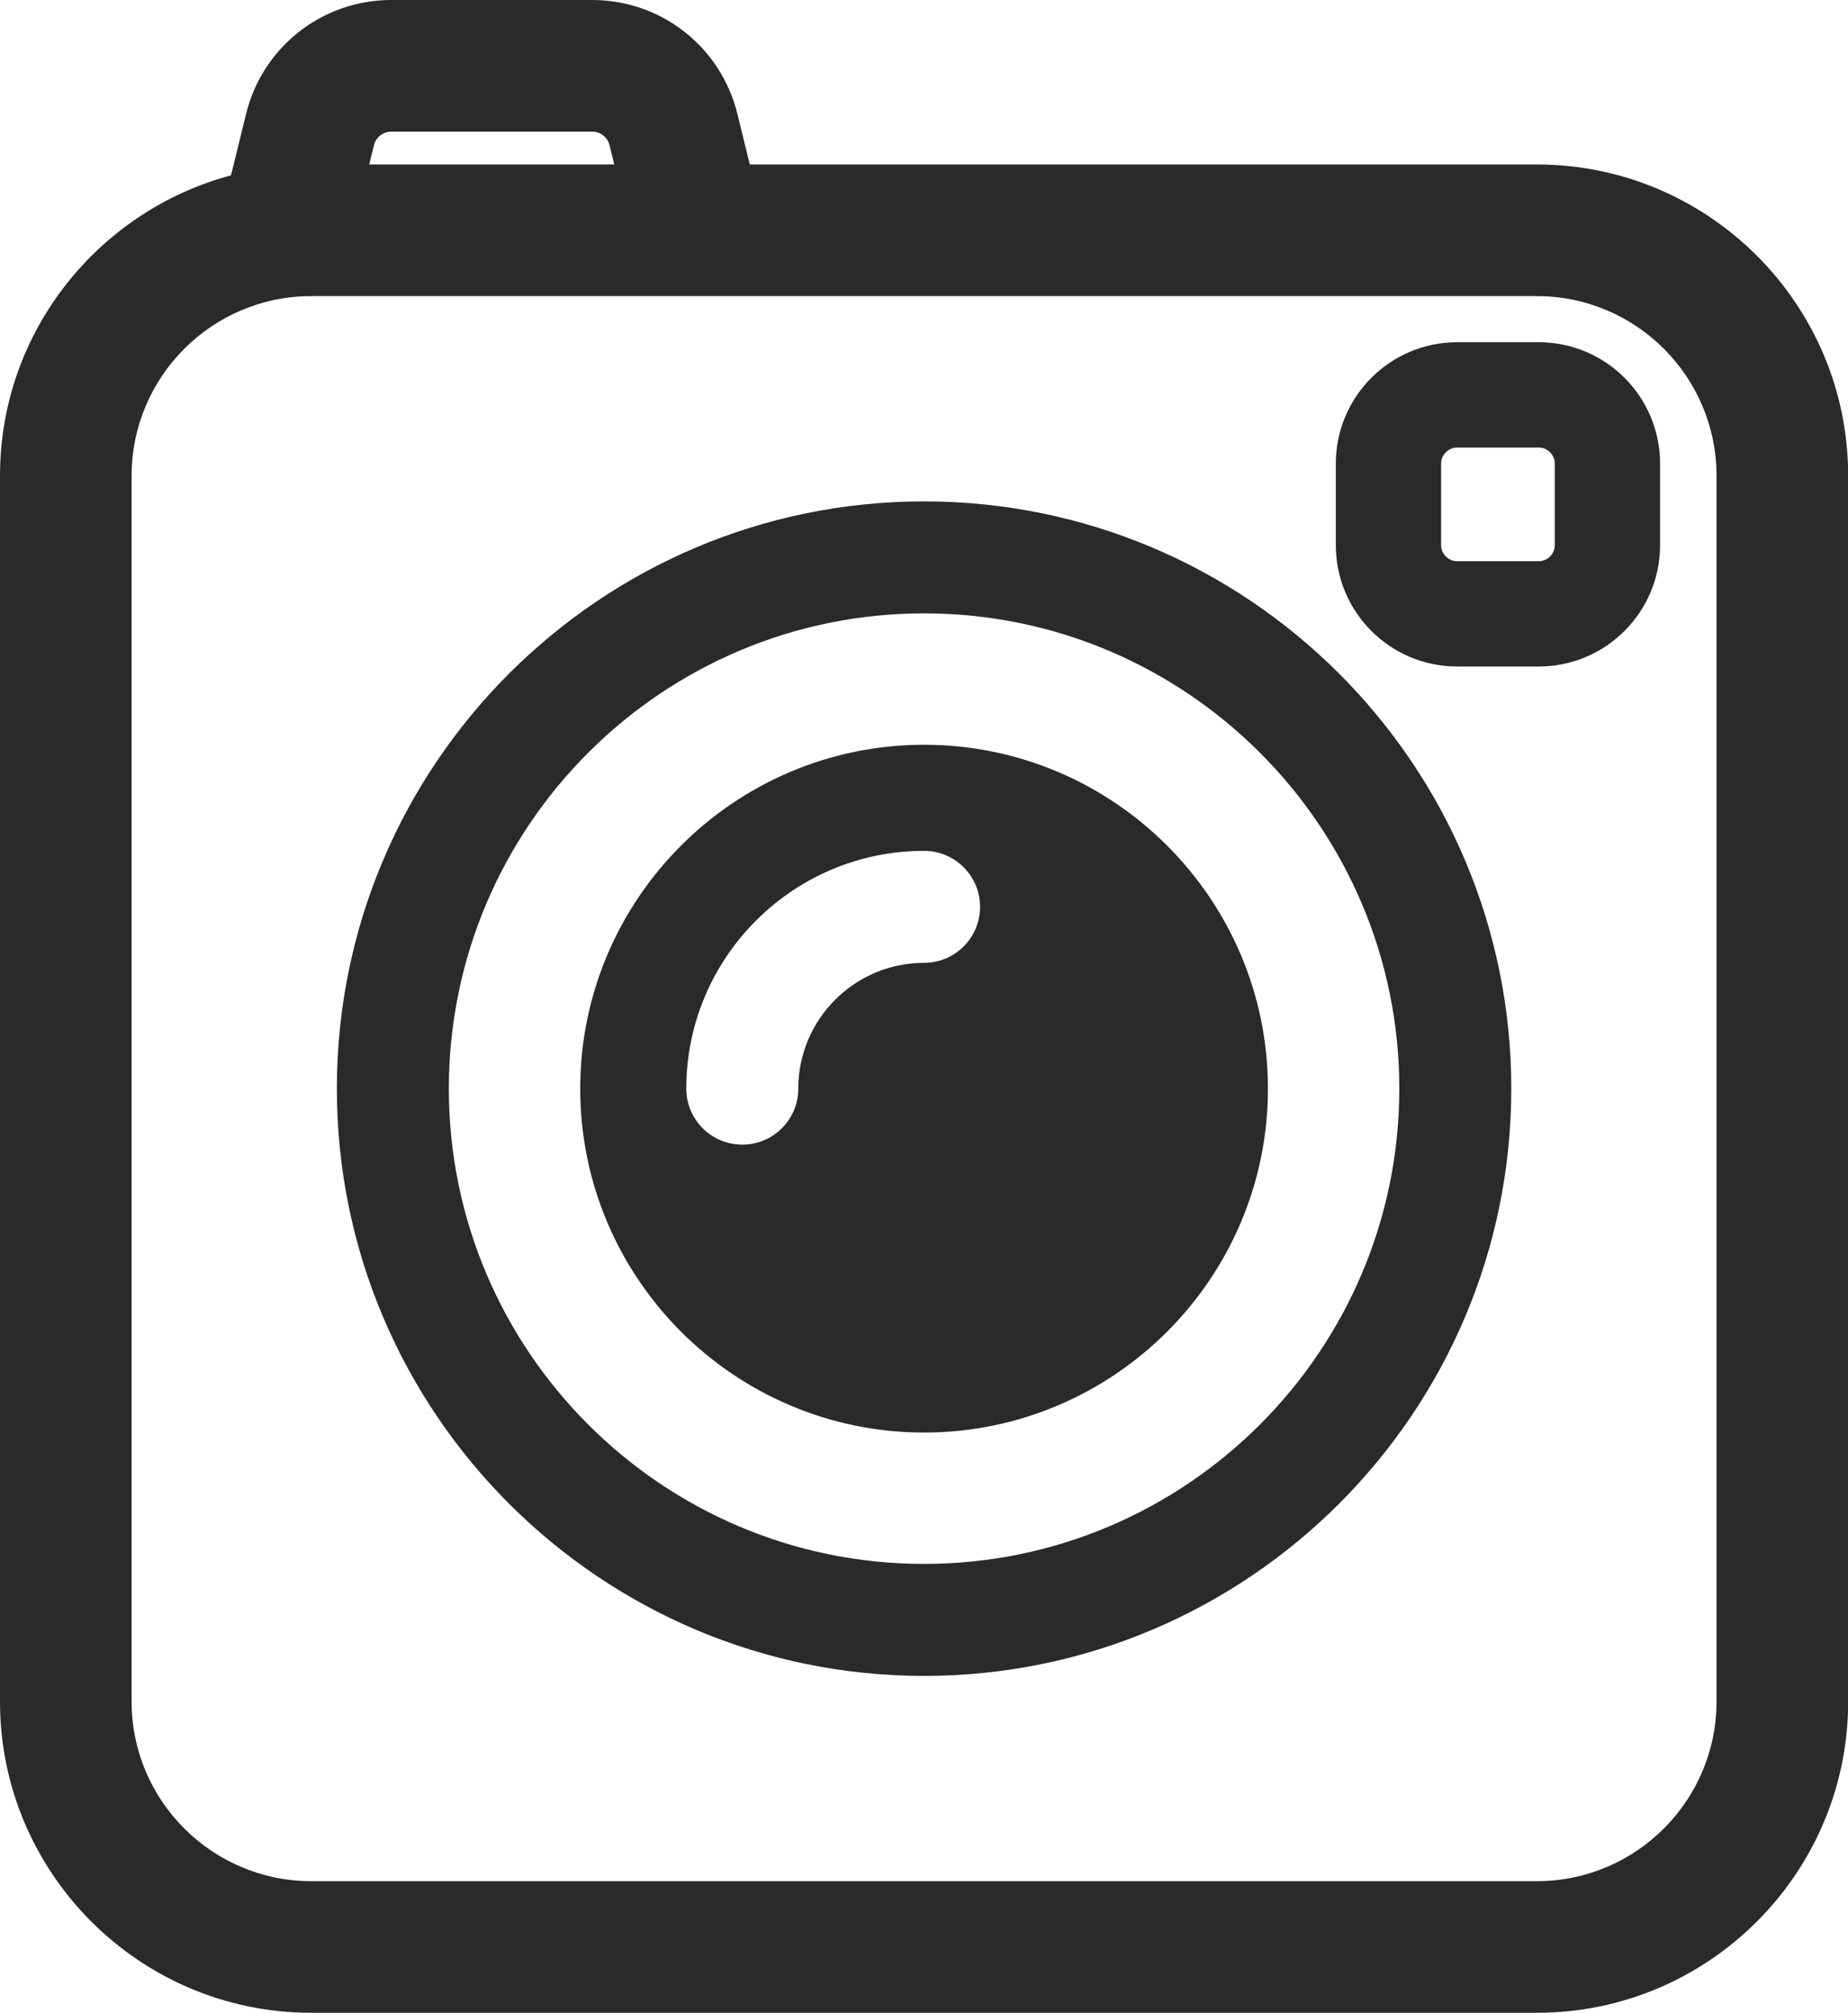
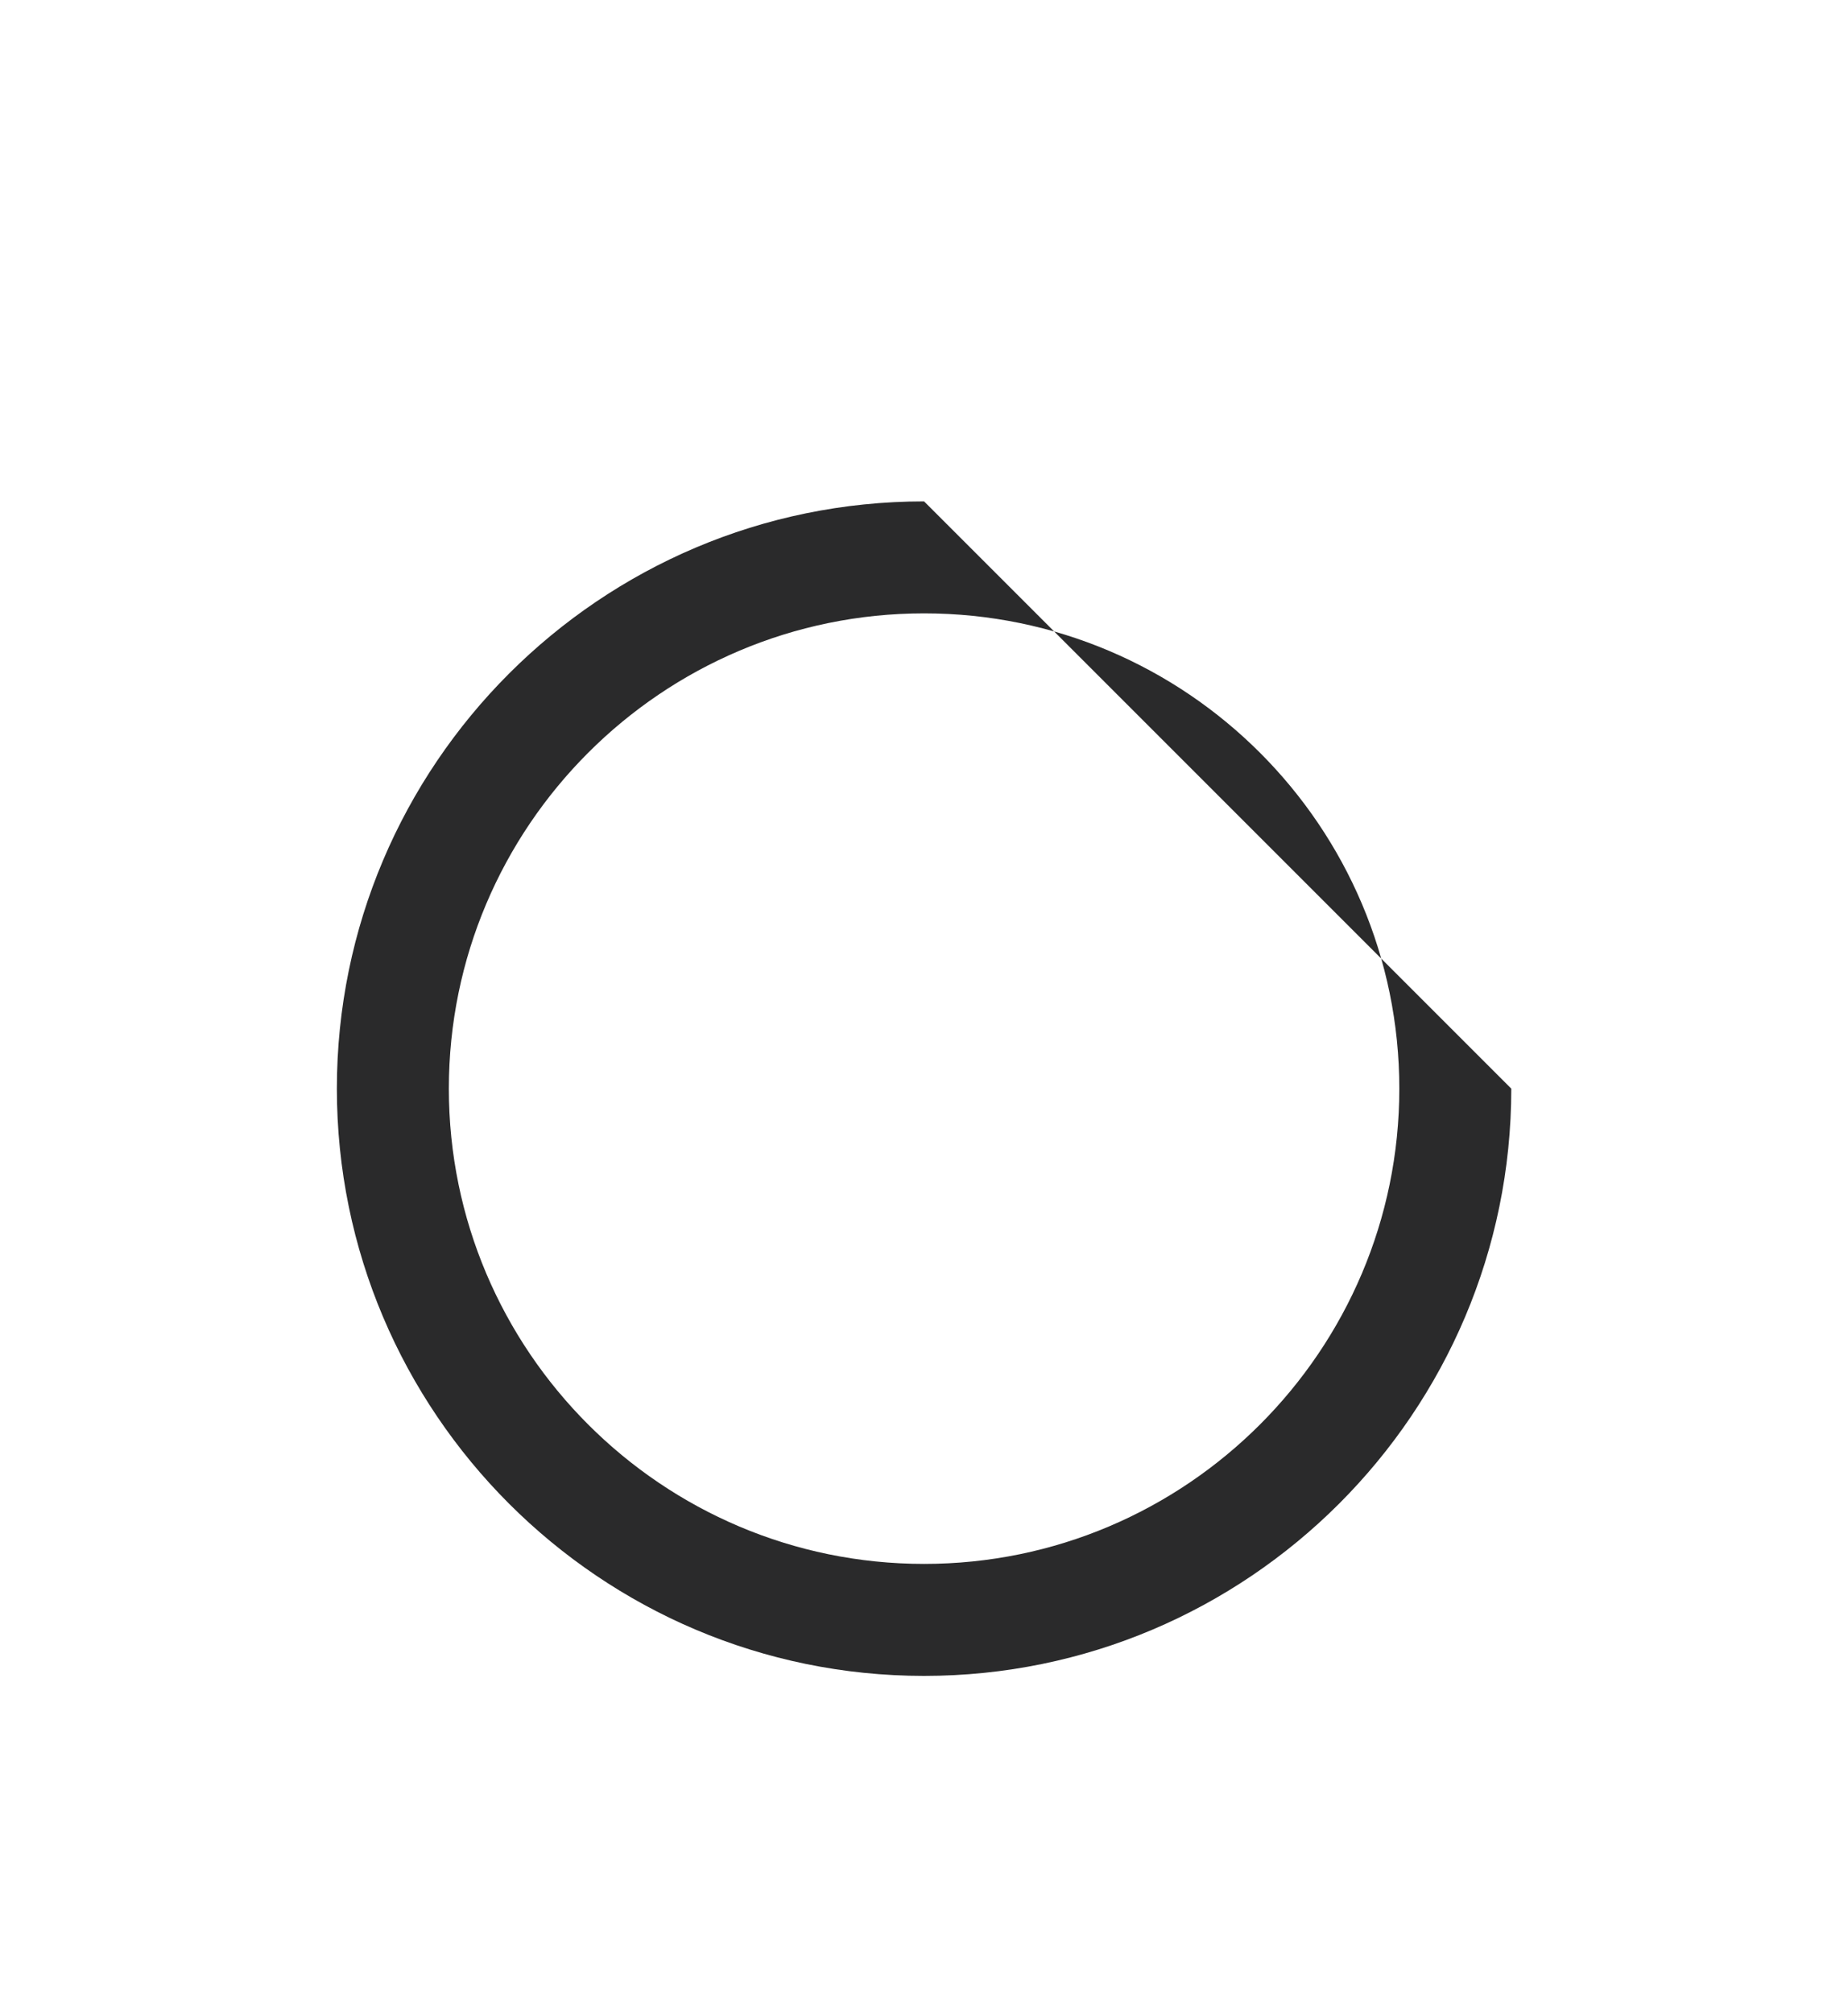
<svg xmlns="http://www.w3.org/2000/svg" fill="#000000" height="500" preserveAspectRatio="xMidYMid meet" version="1" viewBox="0.0 0.0 459.1 500.0" width="459.1" zoomAndPan="magnify">
  <g fill="#2a2a2b" id="change1_1">
-     <path d="M 426.438 422.691 C 426.438 447.289 406.43 467.301 381.828 467.301 L 77.312 467.301 C 52.711 467.301 32.699 447.289 32.699 422.691 L 32.699 118.176 C 32.699 93.57 52.711 73.559 77.312 73.559 L 381.828 73.559 C 406.43 73.559 426.438 93.57 426.438 118.176 Z M 92.895 36.09 C 93.383 34.09 95.16 32.699 97.211 32.699 L 147.113 32.699 C 149.164 32.699 150.941 34.09 151.434 36.09 L 152.602 40.859 L 91.719 40.859 Z M 381.828 40.859 L 186.273 40.859 L 183.188 28.285 C 179.094 11.633 164.262 0 147.113 0 L 97.211 0 C 80.062 0 65.23 11.633 61.137 28.285 L 57.387 43.559 C 24.398 52.383 0 82.445 0 118.176 L 0 422.691 C 0 465.316 34.684 500 77.312 500 L 381.828 500 C 424.457 500 459.141 465.316 459.141 422.691 L 459.141 118.176 C 459.141 75.543 424.457 40.859 381.828 40.859" fill="inherit" />
-     <path d="M 229.57 388.492 C 164.469 388.492 111.508 335.531 111.508 270.43 C 111.508 205.332 164.469 152.367 229.57 152.367 C 294.672 152.367 347.633 205.332 347.633 270.43 C 347.633 335.531 294.672 388.492 229.57 388.492 Z M 229.57 124.551 C 149.129 124.551 83.688 189.992 83.688 270.43 C 83.688 350.871 149.129 416.312 229.57 416.312 C 310.008 416.312 375.449 350.871 375.449 270.43 C 375.449 189.992 310.008 124.551 229.57 124.551" fill="inherit" />
-     <path d="M 229.566 239.184 C 212.336 239.184 198.316 253.199 198.316 270.43 C 198.316 278.113 192.09 284.34 184.406 284.34 C 176.723 284.34 170.496 278.113 170.496 270.43 C 170.496 237.859 196.996 211.363 229.566 211.363 C 237.25 211.363 243.477 217.59 243.477 225.273 C 243.477 232.953 237.25 239.184 229.566 239.184 Z M 229.566 185.008 C 182.465 185.008 144.145 223.324 144.145 270.43 C 144.145 317.535 182.465 355.859 229.566 355.859 C 276.672 355.859 314.996 317.535 314.996 270.43 C 314.996 223.324 276.672 185.008 229.566 185.008" fill="inherit" />
-     <path d="M 386.254 135.445 C 386.254 137.598 384.438 139.41 382.285 139.41 L 361.984 139.41 C 359.836 139.41 358.016 137.598 358.016 135.445 L 358.016 115.141 C 358.016 112.984 359.836 111.172 361.984 111.172 L 382.285 111.172 C 384.438 111.172 386.254 112.984 386.254 115.141 Z M 382.285 85.016 L 361.984 85.016 C 345.371 85.016 331.859 98.527 331.859 115.141 L 331.859 135.445 C 331.859 152.055 345.371 165.566 361.984 165.566 L 382.285 165.566 C 398.898 165.566 412.41 152.055 412.41 135.445 L 412.41 115.141 C 412.41 98.527 398.898 85.016 382.285 85.016" fill="inherit" />
+     <path d="M 229.57 388.492 C 164.469 388.492 111.508 335.531 111.508 270.43 C 111.508 205.332 164.469 152.367 229.57 152.367 C 294.672 152.367 347.633 205.332 347.633 270.43 C 347.633 335.531 294.672 388.492 229.57 388.492 Z M 229.57 124.551 C 149.129 124.551 83.688 189.992 83.688 270.43 C 83.688 350.871 149.129 416.312 229.57 416.312 C 310.008 416.312 375.449 350.871 375.449 270.43 " fill="inherit" />
  </g>
</svg>